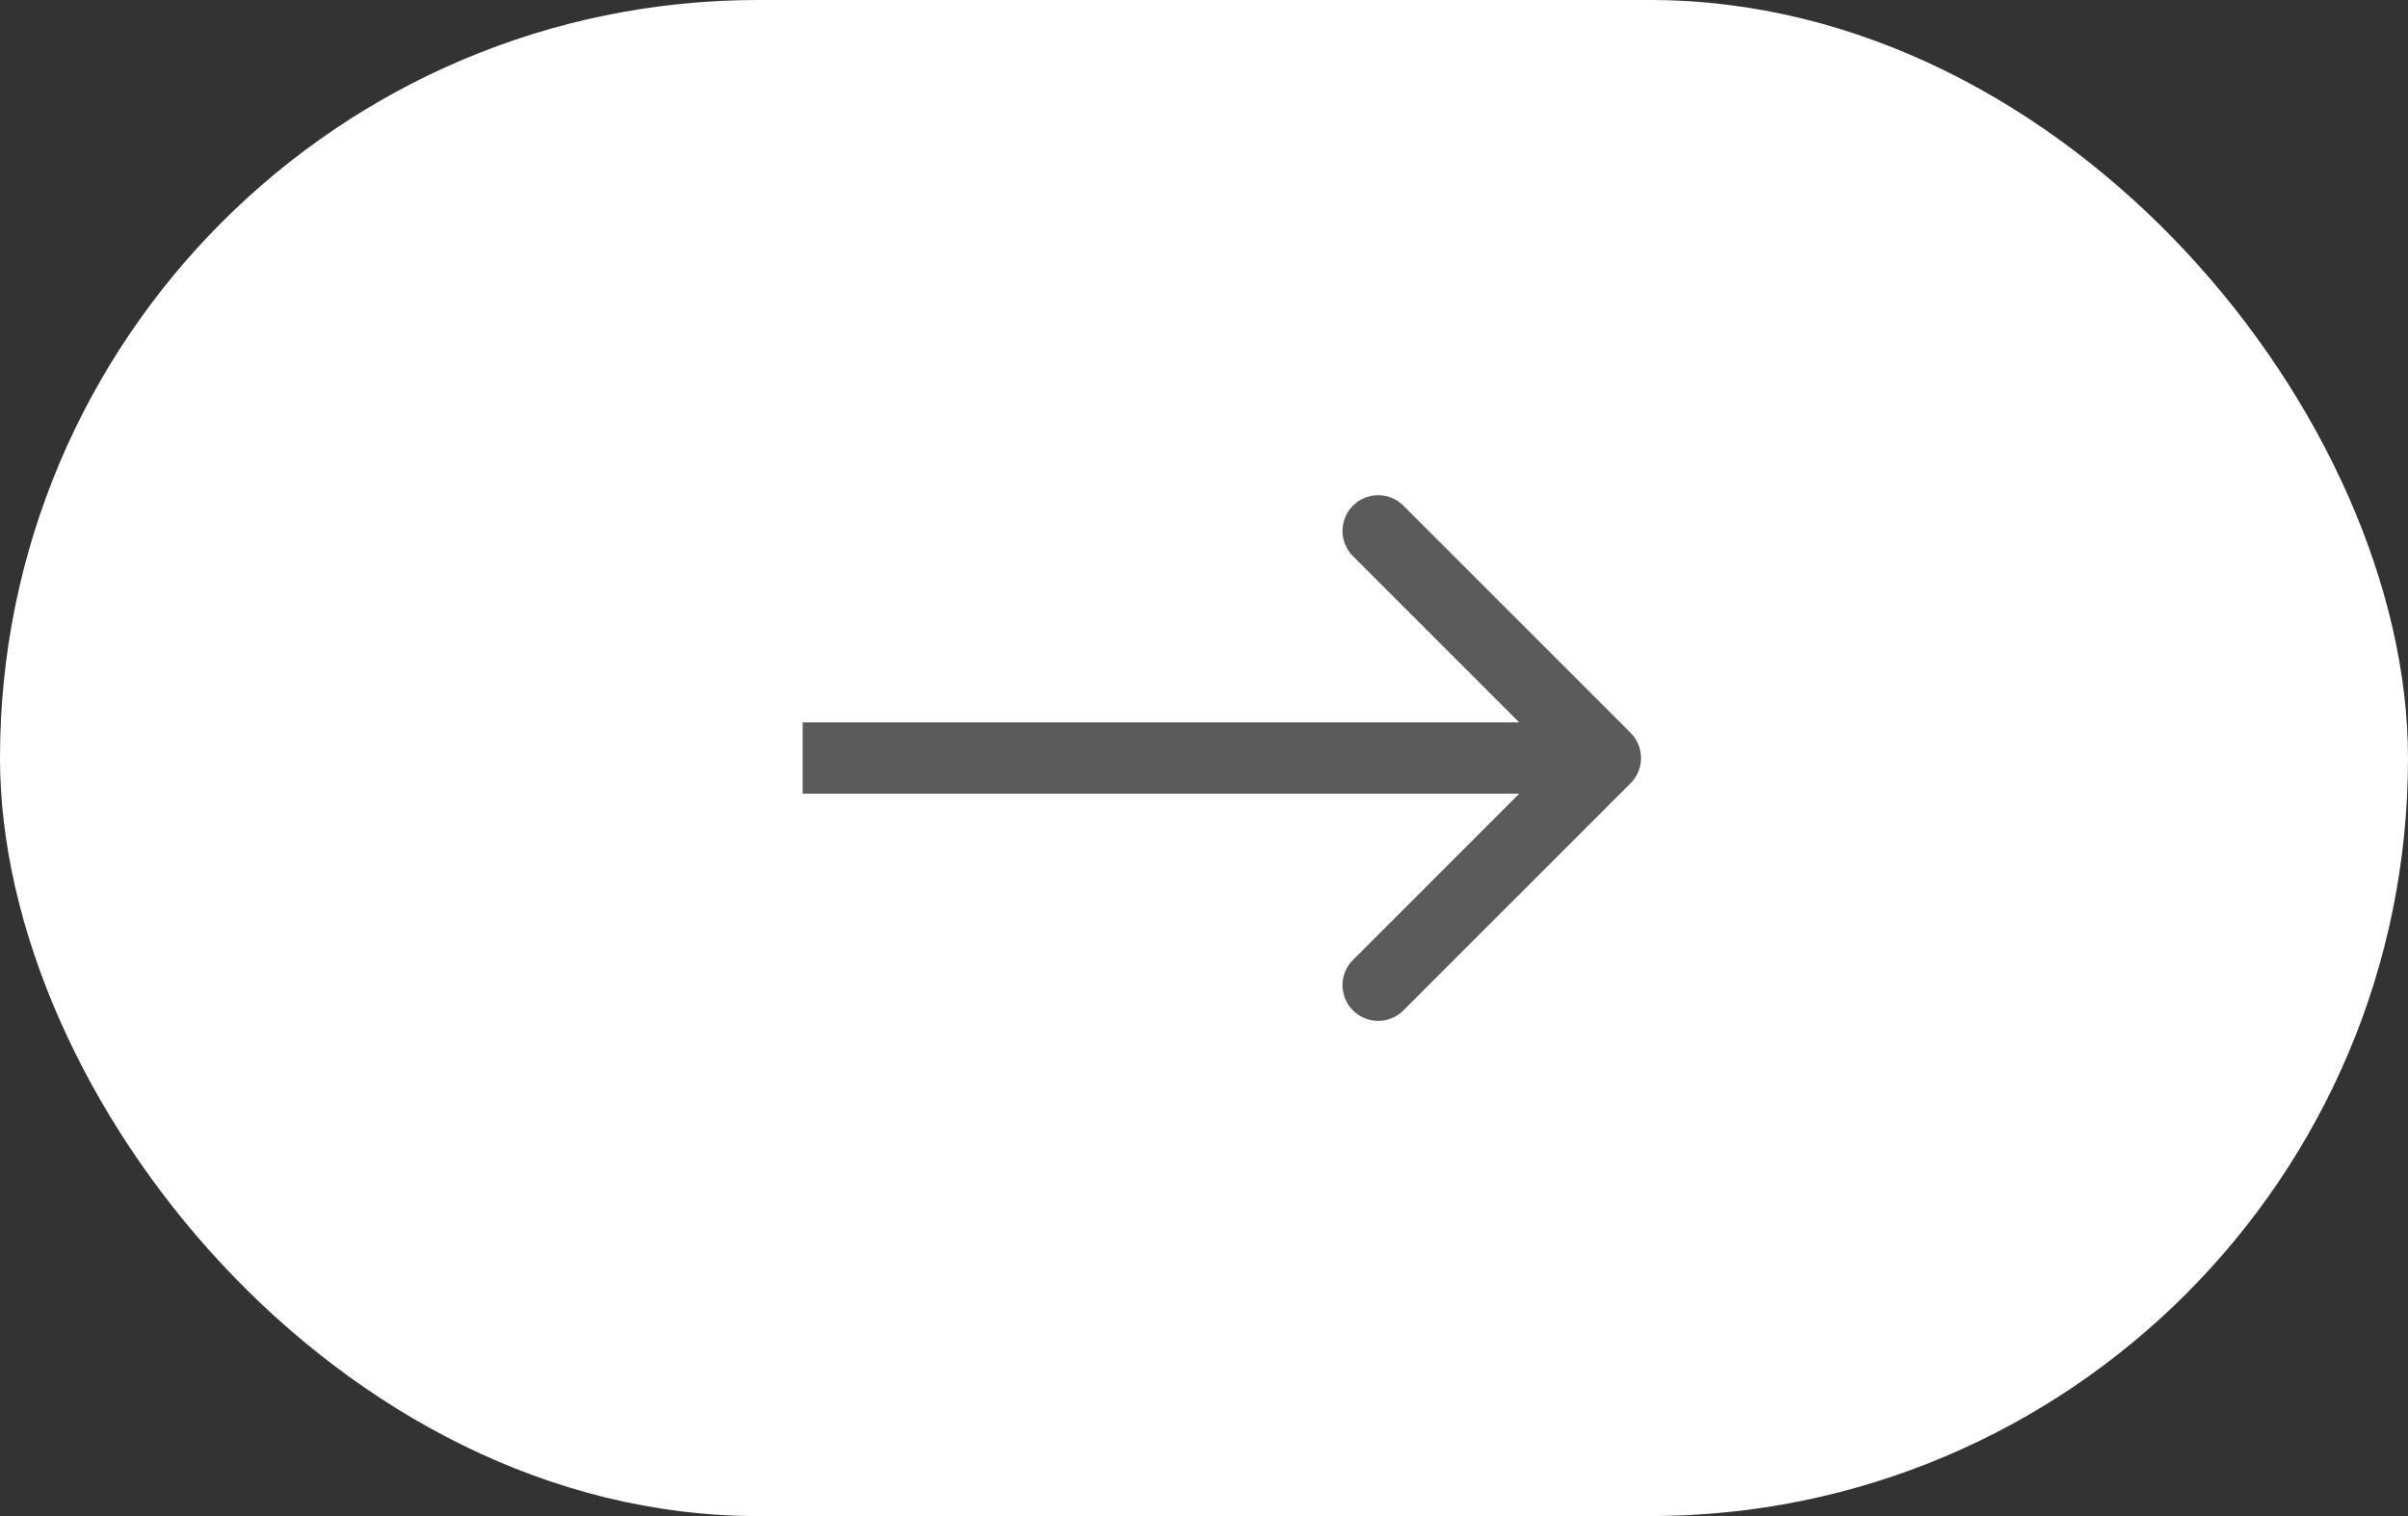
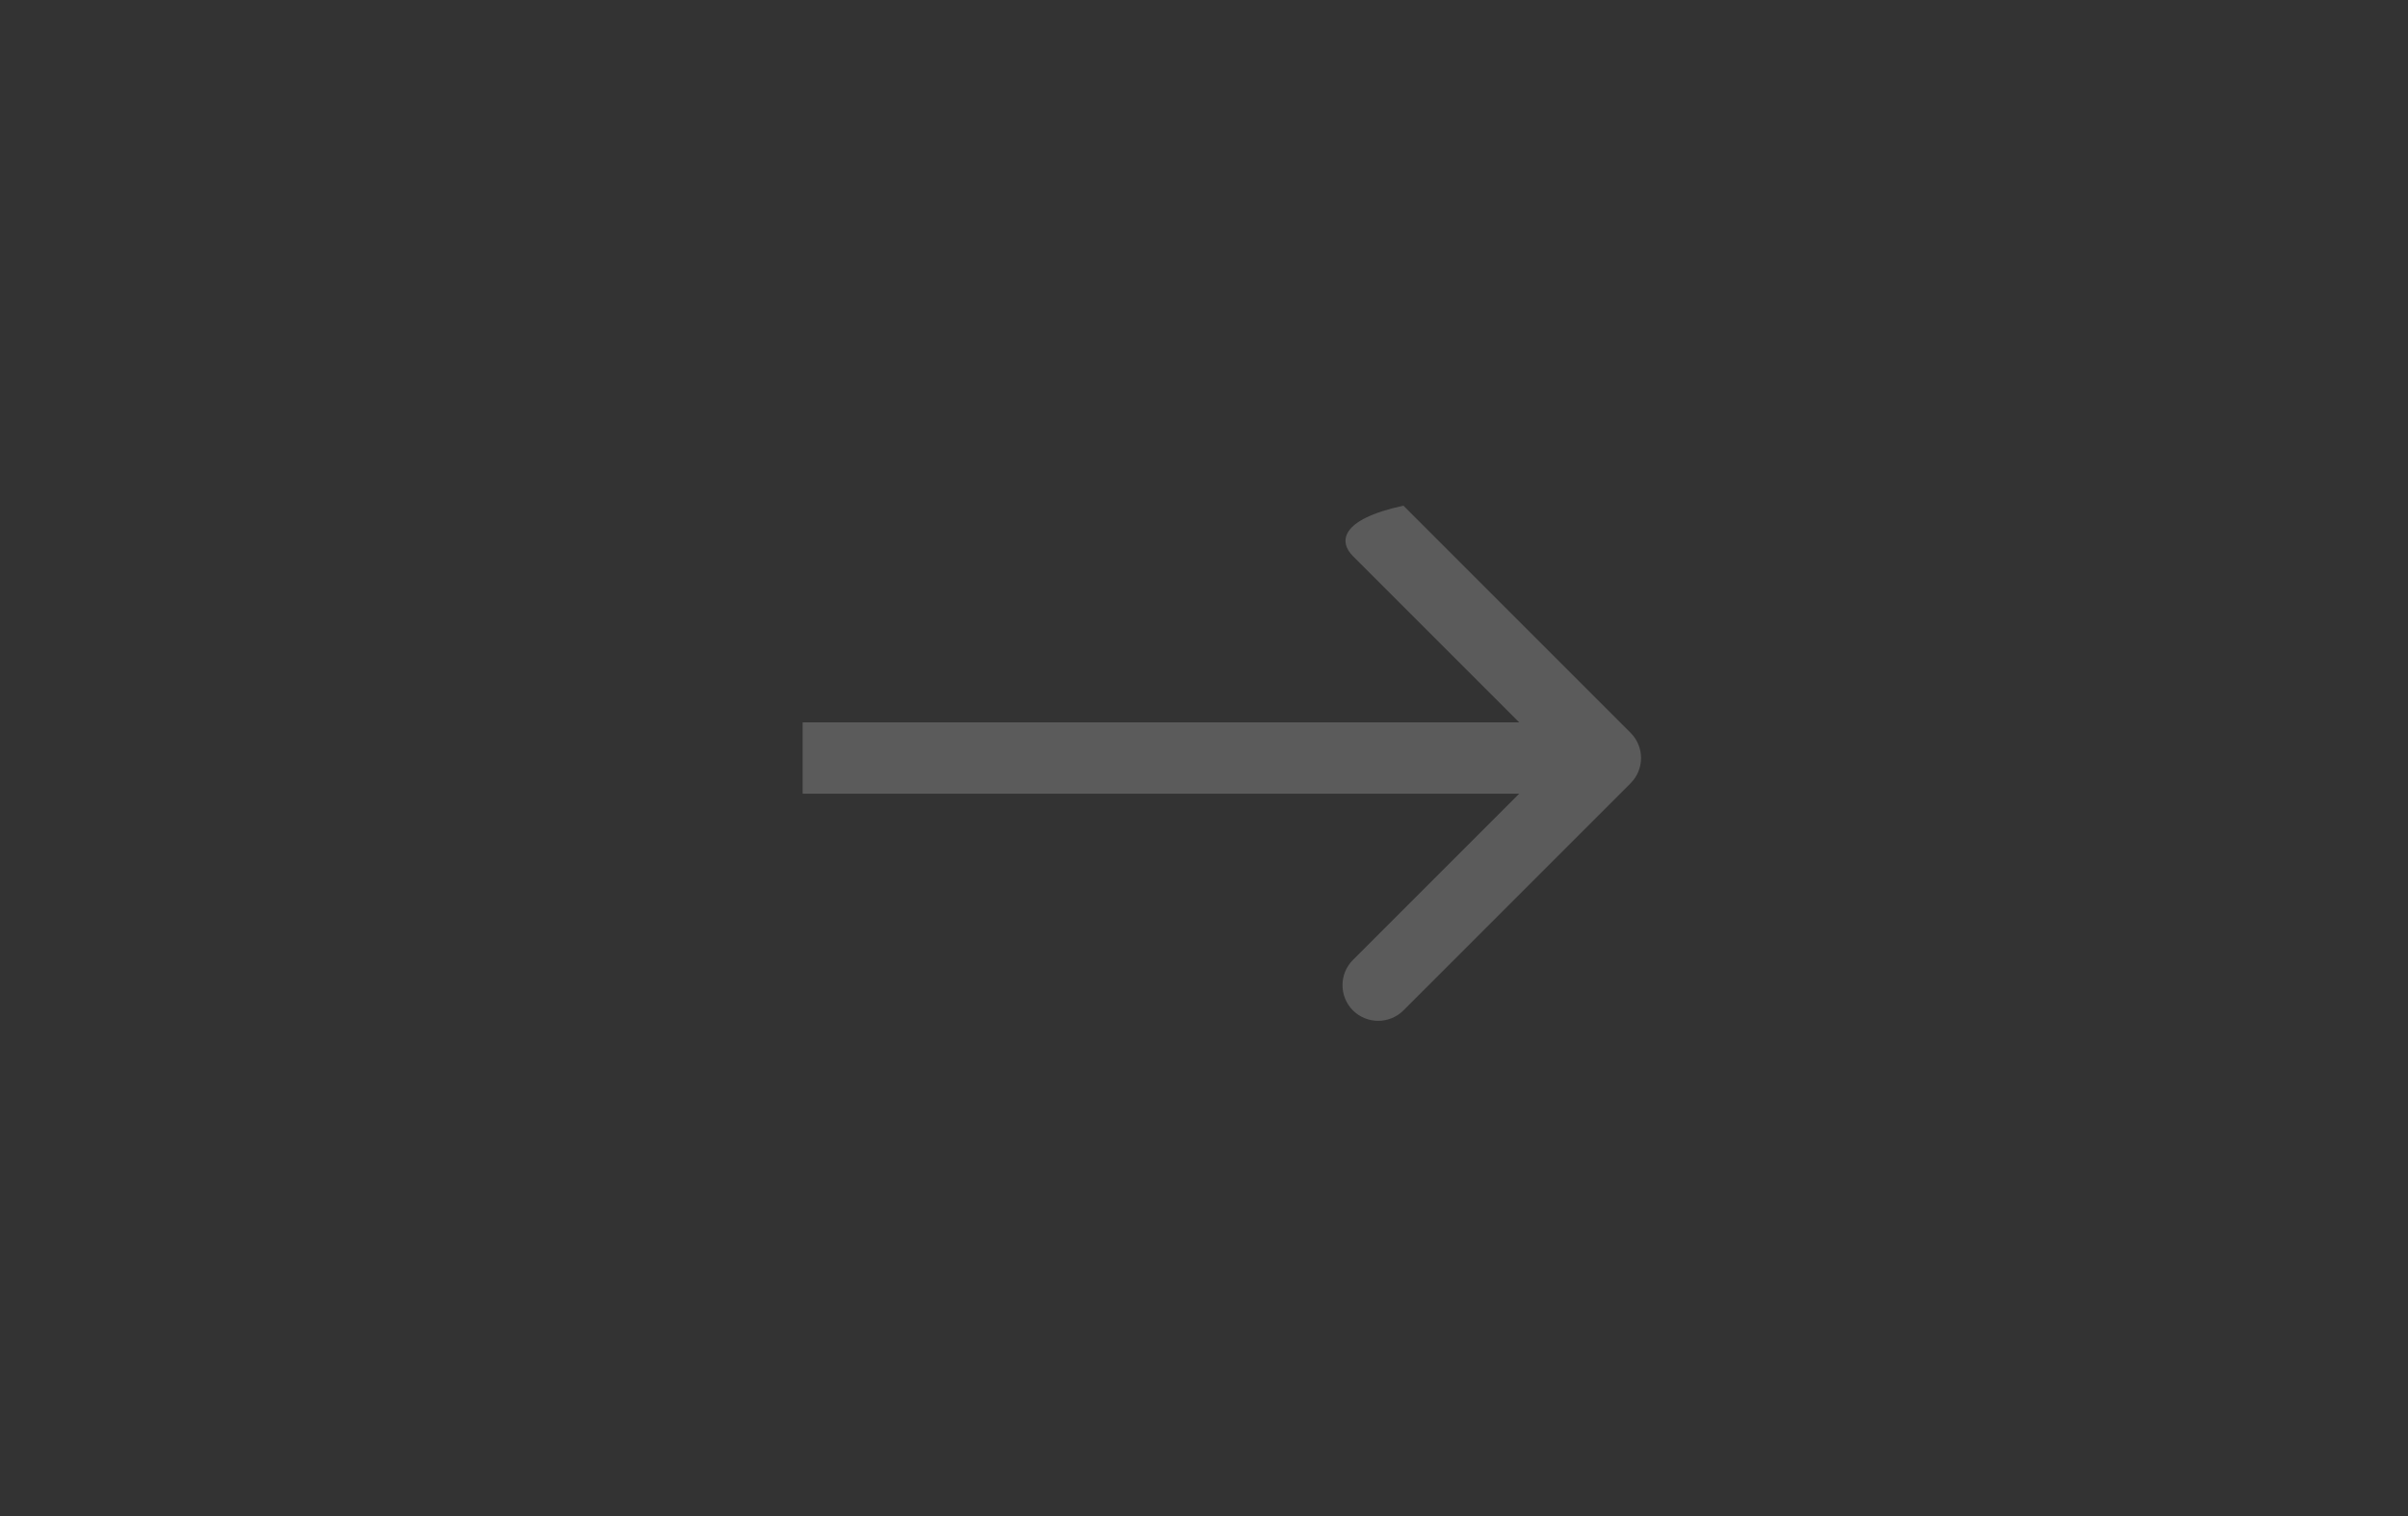
<svg xmlns="http://www.w3.org/2000/svg" width="54" height="34" viewBox="0 0 54 34" fill="none">
  <rect x="0" y="0" width="54" height="34" fill="#333333" stroke="none" />
-   <rect width="54" height="34" rx="17" fill="white" />
-   <path d="M36.566 17.566C36.879 17.253 36.879 16.747 36.566 16.434L31.472 11.34C31.16 11.028 30.653 11.028 30.34 11.34C30.028 11.653 30.028 12.16 30.34 12.472L34.868 17L30.34 21.528C30.028 21.84 30.028 22.347 30.34 22.66C30.653 22.972 31.16 22.972 31.472 22.66L36.566 17.566ZM18 17L18 17.8L36 17.8L36 17L36 16.2L18 16.2L18 17Z" fill="#5B5B5B" />
+   <path d="M36.566 17.566C36.879 17.253 36.879 16.747 36.566 16.434L31.472 11.34C30.028 11.653 30.028 12.16 30.34 12.472L34.868 17L30.34 21.528C30.028 21.84 30.028 22.347 30.34 22.66C30.653 22.972 31.16 22.972 31.472 22.66L36.566 17.566ZM18 17L18 17.8L36 17.8L36 17L36 16.2L18 16.2L18 17Z" fill="#5B5B5B" />
</svg>